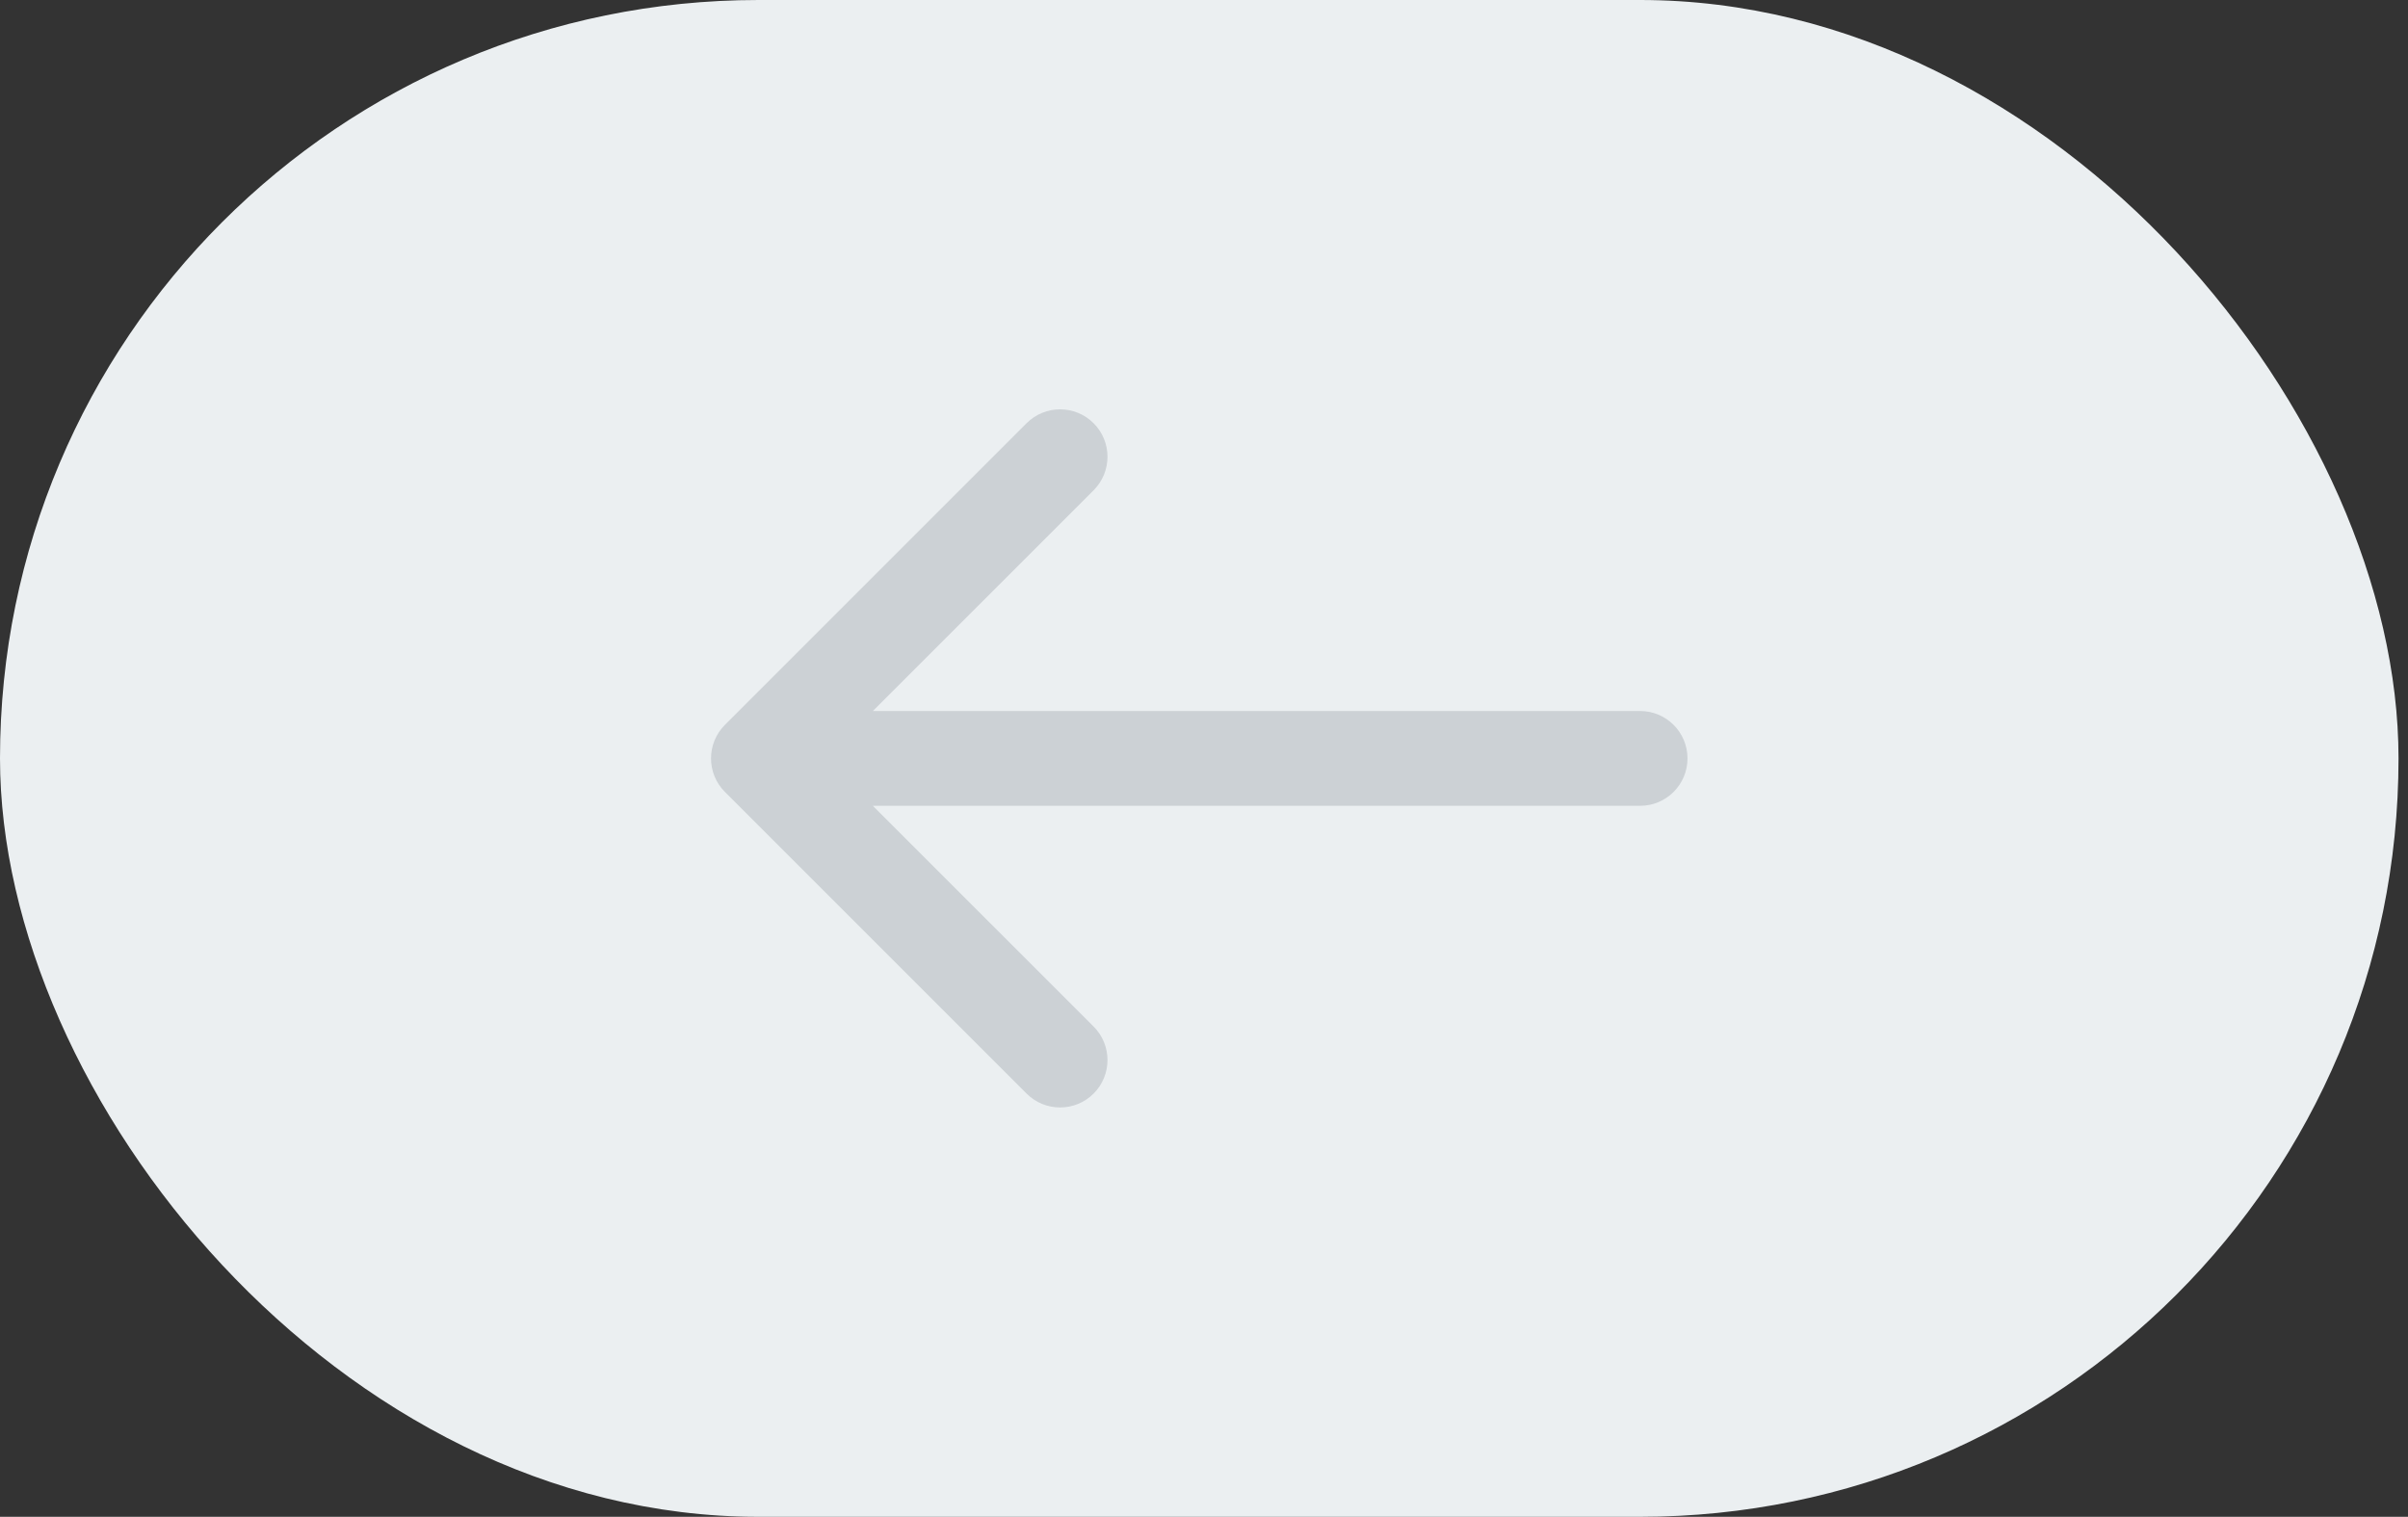
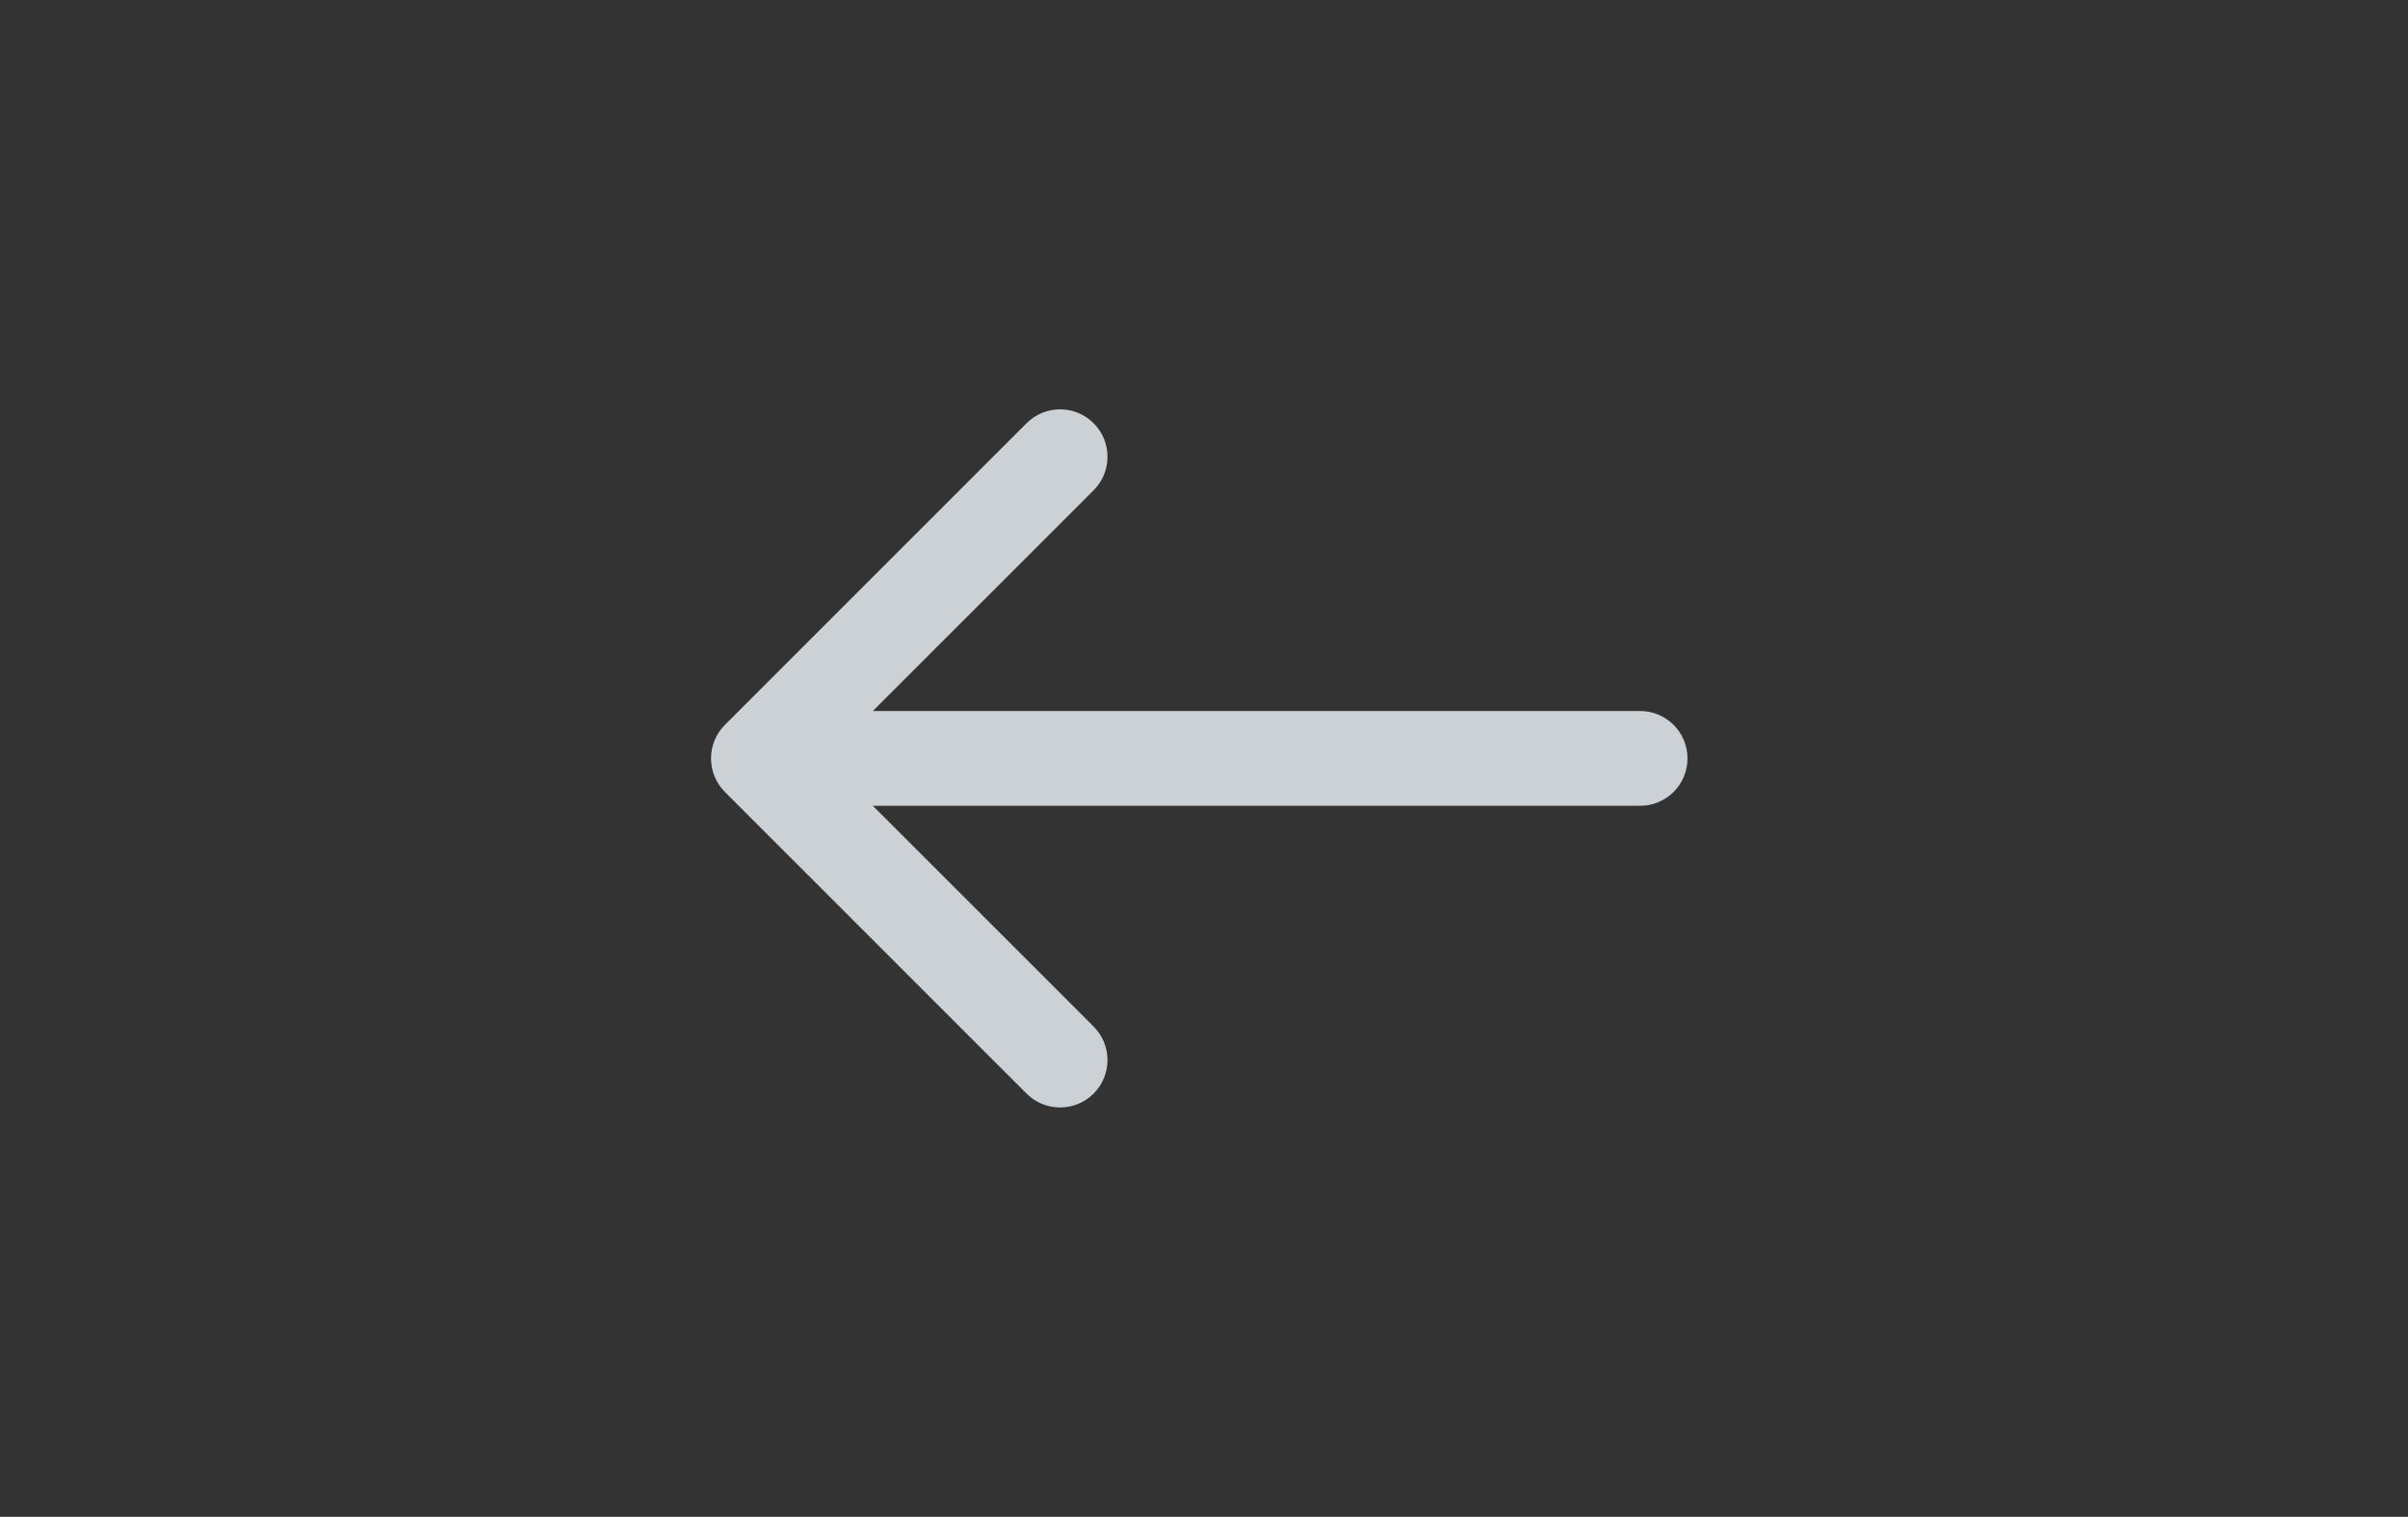
<svg xmlns="http://www.w3.org/2000/svg" width="127" height="80" viewBox="0 0 127 80" fill="none">
  <rect x="0" y="0" width="127" height="80" fill="#333333" stroke="none" />
-   <rect x="126.5" y="80" width="126.5" height="80" rx="40" transform="rotate(-180 126.5 80)" fill="#EBEFF1" />
-   <path d="M38.232 38.232C37.256 39.209 37.256 40.791 38.232 41.768L54.142 57.678C55.118 58.654 56.701 58.654 57.678 57.678C58.654 56.701 58.654 55.118 57.678 54.142L43.535 40L57.678 25.858C58.654 24.881 58.654 23.299 57.678 22.322C56.701 21.346 55.118 21.346 54.142 22.322L38.232 38.232ZM86.5 42.5C87.881 42.5 89 41.381 89 40C89 38.619 87.881 37.5 86.5 37.5L86.5 42.5ZM40 42.5L86.5 42.5L86.5 37.5L40 37.5L40 42.5Z" fill="#CCD1D5" />
+   <path d="M38.232 38.232C37.256 39.209 37.256 40.791 38.232 41.768L54.142 57.678C55.118 58.654 56.701 58.654 57.678 57.678C58.654 56.701 58.654 55.118 57.678 54.142L43.535 40L57.678 25.858C58.654 24.881 58.654 23.299 57.678 22.322C56.701 21.346 55.118 21.346 54.142 22.322L38.232 38.232ZM86.5 42.5C87.881 42.5 89 41.381 89 40C89 38.619 87.881 37.5 86.5 37.5ZM40 42.5L86.5 42.5L86.5 37.5L40 37.5L40 42.5Z" fill="#CCD1D5" />
</svg>